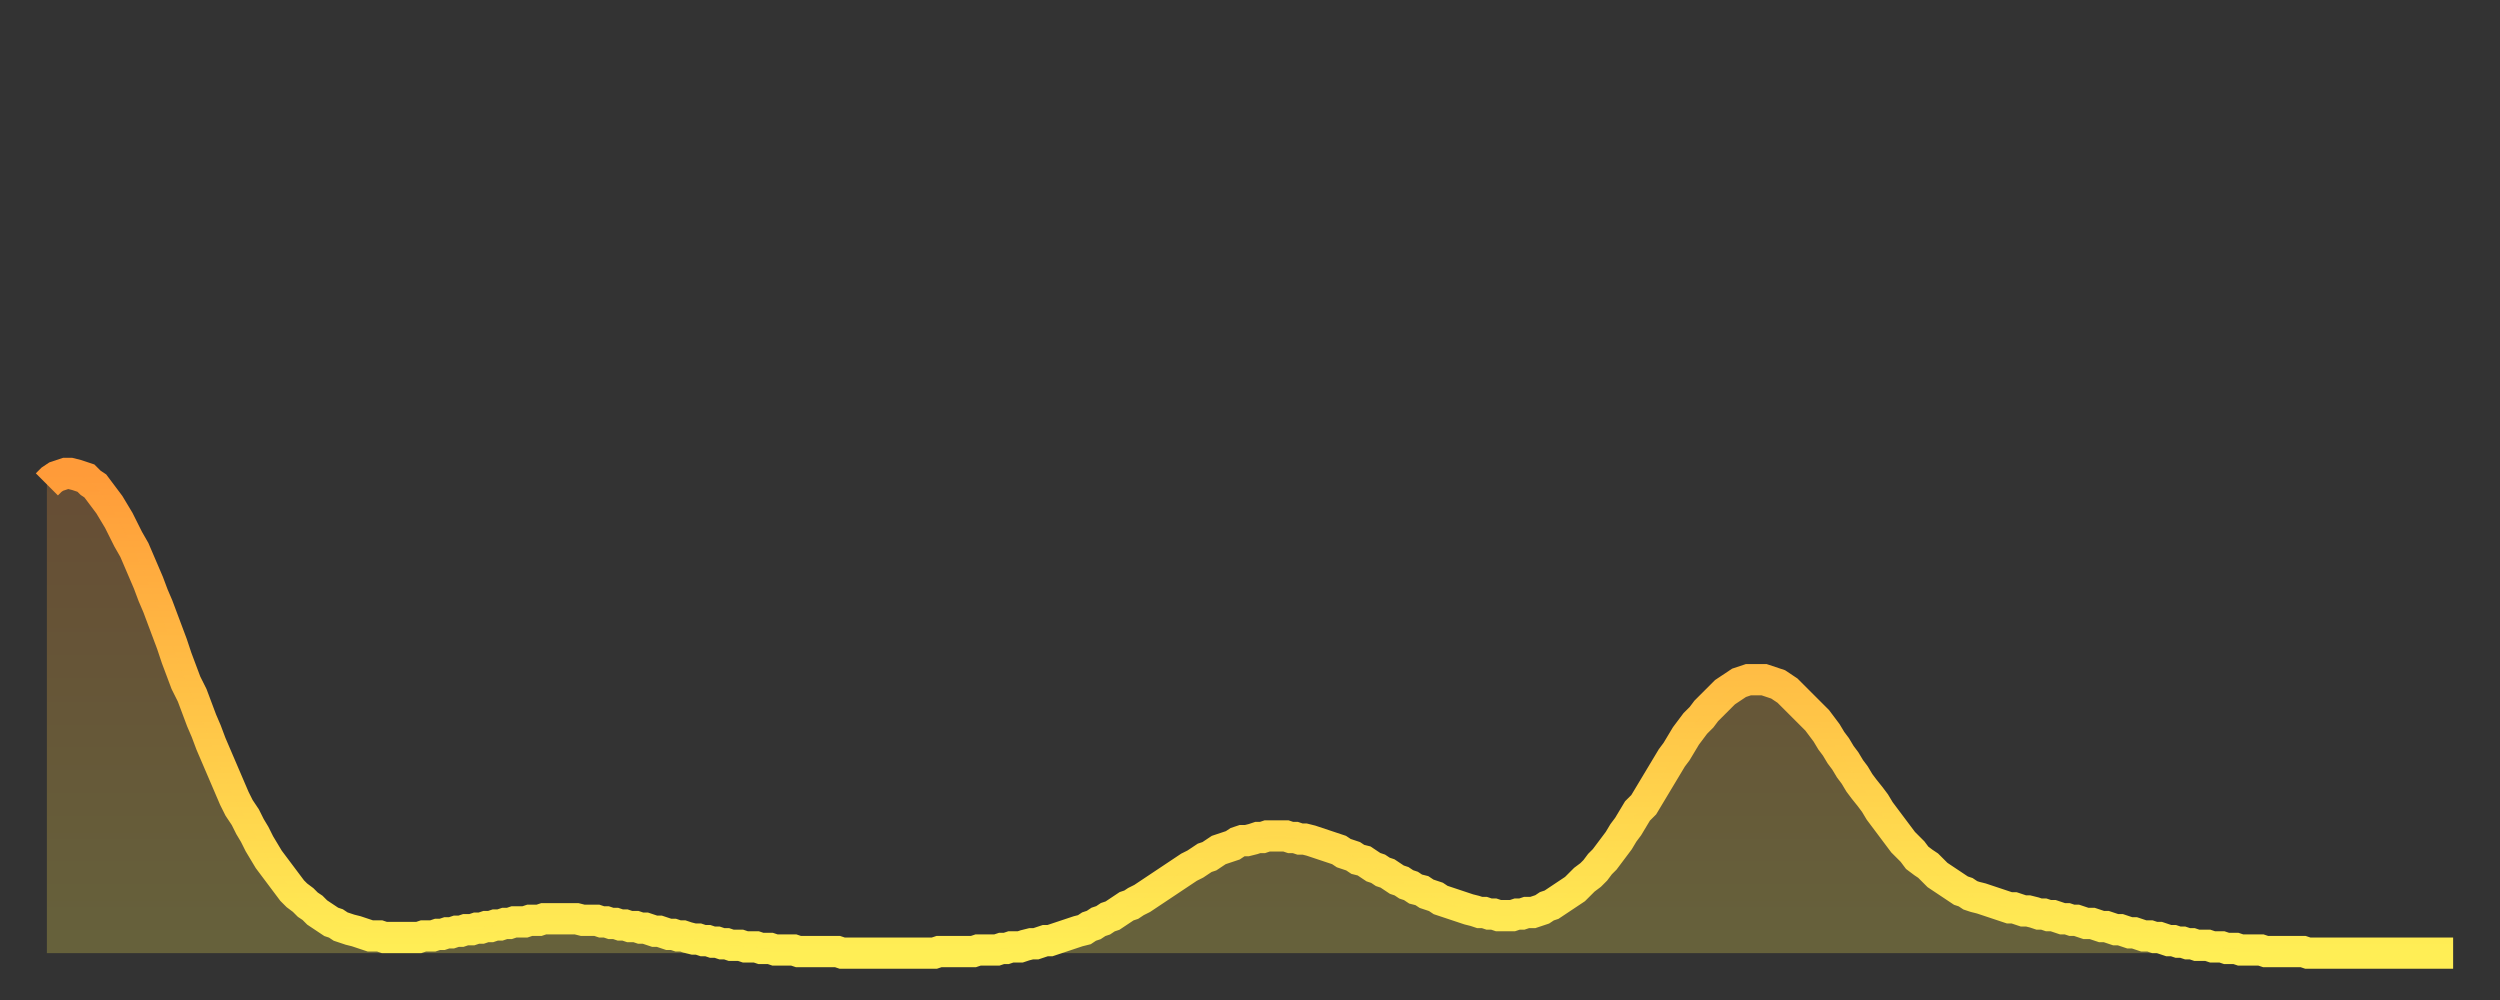
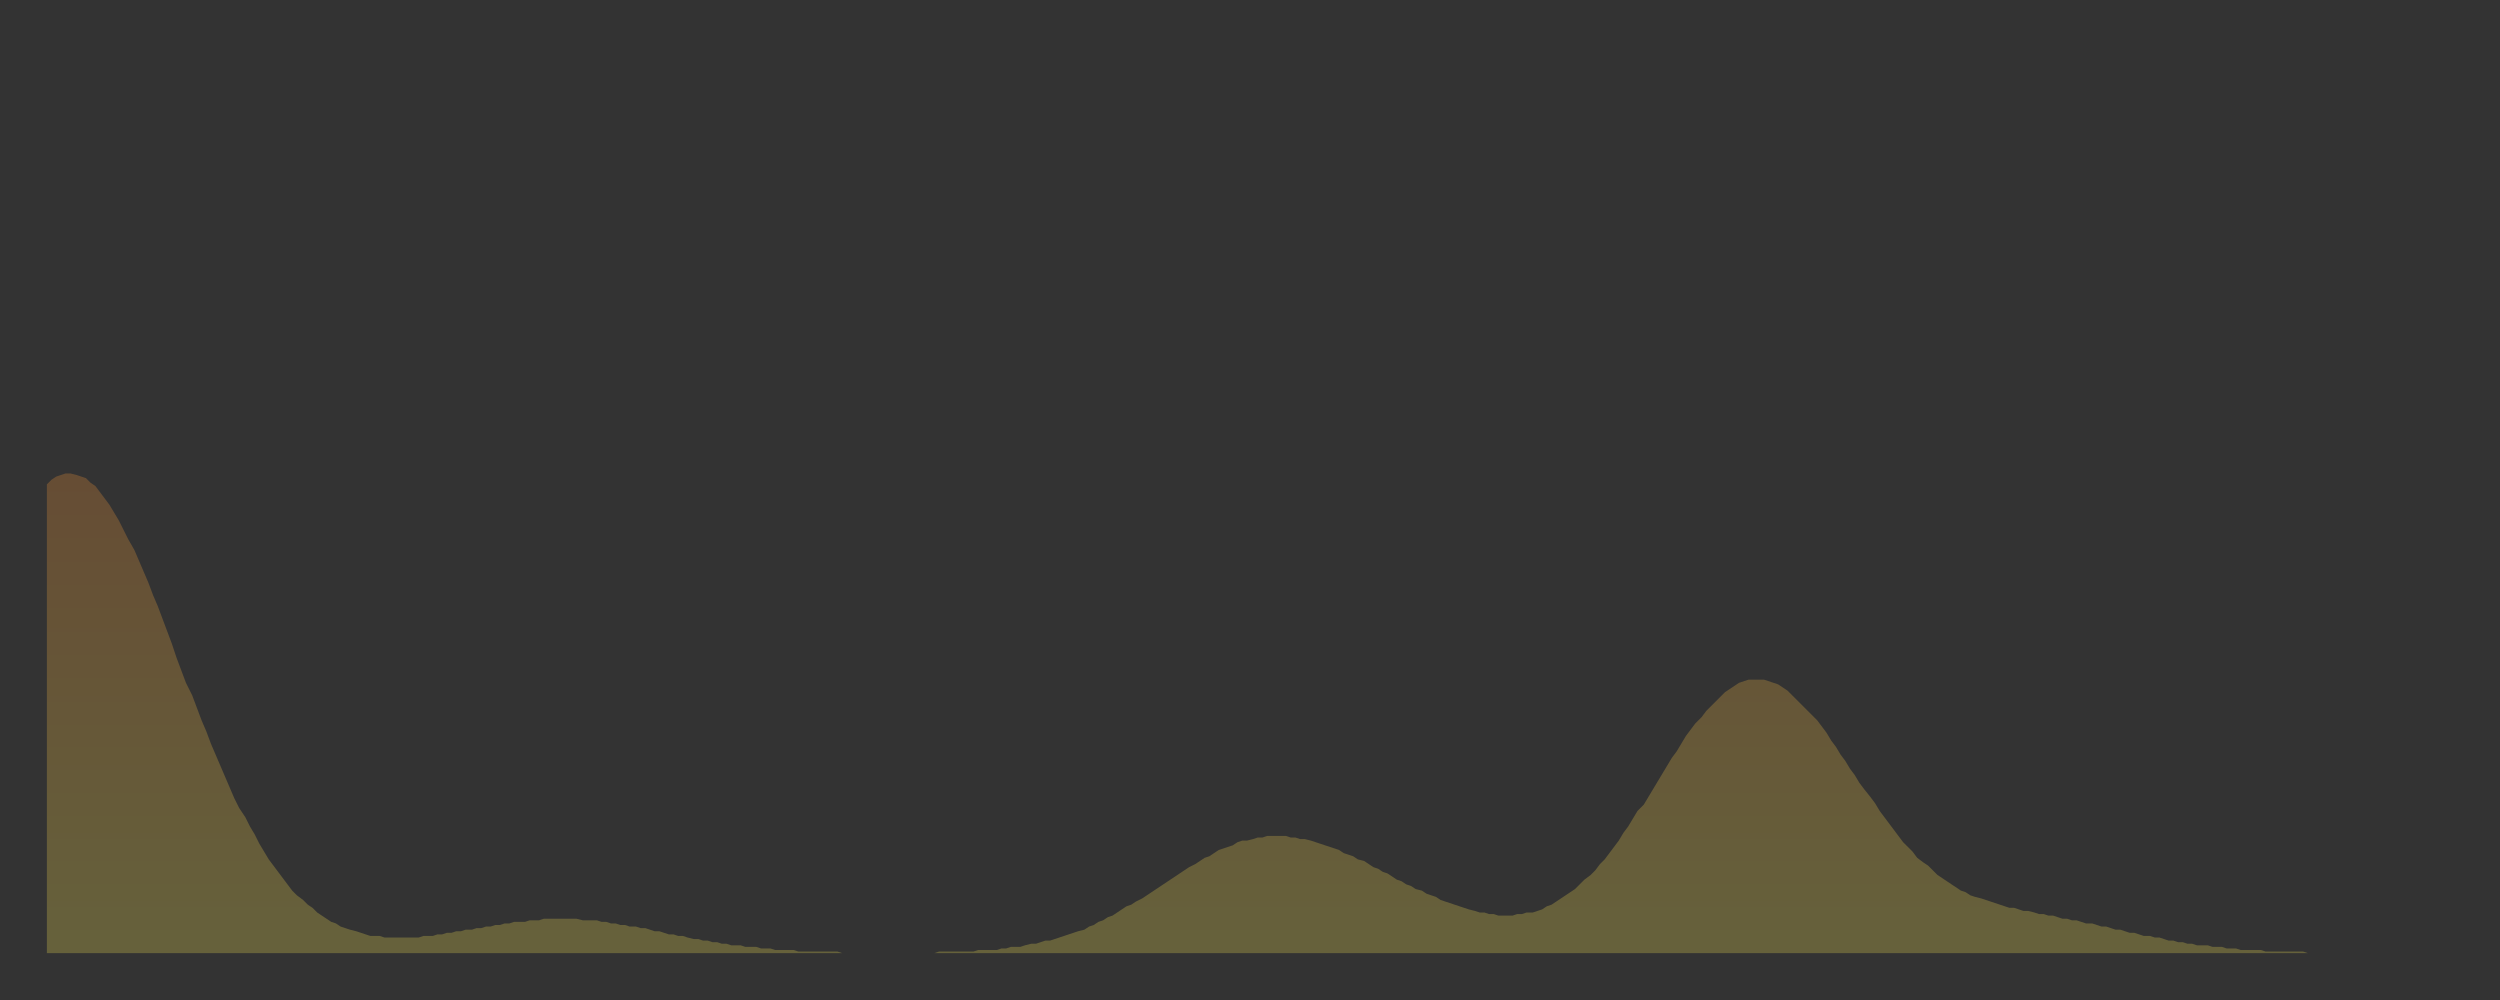
<svg xmlns="http://www.w3.org/2000/svg" baseProfile="full" height="64" version="1.1" width="160">
  <rect width="100%" height="100%" fill="#333333" stroke="none" />
  <defs>
    <linearGradient id="id1306388" x1="0" x2="0" y1="0" y2="1">
      <stop offset="0%" stop-color="#ff9b39" />
      <stop offset="50%" stop-color="#ffc447" />
      <stop offset="100%" stop-color="#ffee55" />
    </linearGradient>
  </defs>
  <g transform="translate(3,3)">
    <g>
-       <path d="M 0.0 28.0 0.3 27.7 0.6 27.5 0.9 27.4 1.2 27.3 1.5 27.3 1.9 27.4 2.2 27.5 2.5 27.6 2.8 27.9 3.1 28.1 3.4 28.5 3.7 28.9 4.0 29.3 4.3 29.8 4.6 30.3 4.9 30.9 5.2 31.5 5.6 32.2 5.9 32.9 6.2 33.6 6.5 34.3 6.8 35.1 7.1 35.8 7.4 36.6 7.7 37.4 8.0 38.2 8.3 39.1 8.6 39.9 8.9 40.7 9.3 41.5 9.6 42.3 9.9 43.1 10.2 43.8 10.5 44.6 10.8 45.3 11.1 46.0 11.4 46.7 11.7 47.4 12.0 48.1 12.3 48.7 12.7 49.3 13.0 49.9 13.3 50.4 13.6 51.0 13.9 51.5 14.2 52.0 14.5 52.4 14.8 52.8 15.1 53.2 15.4 53.6 15.7 54.0 16.0 54.3 16.4 54.6 16.7 54.9 17.0 55.1 17.3 55.4 17.6 55.6 17.9 55.8 18.2 56.0 18.5 56.1 18.8 56.3 19.1 56.4 19.4 56.5 19.8 56.6 20.1 56.7 20.4 56.8 20.7 56.9 21.0 56.9 21.3 56.9 21.6 57.0 21.9 57.0 22.2 57.0 22.5 57.0 22.8 57.0 23.1 57.0 23.5 57.0 23.8 57.0 24.1 56.9 24.4 56.9 24.7 56.9 25.0 56.8 25.3 56.8 25.6 56.7 25.9 56.7 26.2 56.6 26.5 56.6 26.8 56.5 27.2 56.5 27.5 56.4 27.8 56.4 28.1 56.3 28.4 56.3 28.7 56.2 29.0 56.2 29.3 56.1 29.6 56.1 29.9 56.0 30.2 56.0 30.6 56.0 30.9 55.9 31.2 55.9 31.5 55.9 31.8 55.8 32.1 55.8 32.4 55.8 32.7 55.8 33.0 55.8 33.3 55.8 33.6 55.8 33.9 55.8 34.3 55.9 34.6 55.9 34.9 55.9 35.2 55.9 35.5 56.0 35.8 56.0 36.1 56.1 36.4 56.1 36.7 56.2 37.0 56.2 37.3 56.3 37.7 56.3 38.0 56.4 38.3 56.4 38.6 56.5 38.9 56.6 39.2 56.6 39.5 56.7 39.8 56.8 40.1 56.8 40.4 56.9 40.7 56.9 41.0 57.0 41.4 57.1 41.7 57.1 42.0 57.2 42.3 57.2 42.6 57.3 42.9 57.3 43.2 57.4 43.5 57.4 43.8 57.5 44.1 57.5 44.4 57.5 44.7 57.6 45.1 57.6 45.4 57.6 45.7 57.7 46.0 57.7 46.3 57.7 46.6 57.8 46.9 57.8 47.2 57.8 47.5 57.8 47.8 57.8 48.1 57.9 48.5 57.9 48.8 57.9 49.1 57.9 49.4 57.9 49.7 57.9 50.0 57.9 50.3 57.9 50.6 57.9 50.9 58.0 51.2 58.0 51.5 58.0 51.8 58.0 52.2 58.0 52.5 58.0 52.8 58.0 53.1 58.0 53.4 58.0 53.7 58.0 54.0 58.0 54.3 58.0 54.6 58.0 54.9 58.0 55.2 58.0 55.6 58.0 55.9 58.0 56.2 58.0 56.5 58.0 56.8 58.0 57.1 57.9 57.4 57.9 57.7 57.9 58.0 57.9 58.3 57.9 58.6 57.9 58.9 57.9 59.3 57.9 59.6 57.8 59.9 57.8 60.2 57.8 60.5 57.8 60.8 57.8 61.1 57.7 61.4 57.7 61.7 57.6 62.0 57.6 62.3 57.6 62.6 57.5 63.0 57.4 63.3 57.4 63.6 57.3 63.9 57.2 64.2 57.2 64.5 57.1 64.8 57.0 65.1 56.9 65.4 56.8 65.7 56.7 66.0 56.6 66.4 56.5 66.7 56.3 67.0 56.2 67.3 56.0 67.6 55.9 67.9 55.7 68.2 55.6 68.5 55.4 68.8 55.2 69.1 55.0 69.4 54.9 69.7 54.7 70.1 54.5 70.4 54.3 70.7 54.1 71.0 53.9 71.3 53.7 71.6 53.5 71.9 53.3 72.2 53.1 72.5 52.9 72.8 52.7 73.1 52.5 73.5 52.3 73.8 52.1 74.1 51.9 74.4 51.8 74.7 51.6 75.0 51.4 75.3 51.3 75.6 51.2 75.9 51.1 76.2 50.9 76.5 50.8 76.8 50.8 77.2 50.7 77.5 50.6 77.8 50.6 78.1 50.5 78.4 50.5 78.7 50.5 79.0 50.5 79.3 50.5 79.6 50.6 79.9 50.6 80.2 50.7 80.5 50.7 80.9 50.8 81.2 50.9 81.5 51.0 81.8 51.1 82.1 51.2 82.4 51.3 82.7 51.4 83.0 51.6 83.3 51.7 83.6 51.8 83.9 52.0 84.3 52.1 84.6 52.3 84.9 52.5 85.2 52.6 85.5 52.8 85.8 52.9 86.1 53.1 86.4 53.3 86.7 53.4 87.0 53.6 87.3 53.7 87.6 53.9 88.0 54.0 88.3 54.2 88.6 54.3 88.9 54.4 89.2 54.6 89.5 54.7 89.8 54.8 90.1 54.9 90.4 55.0 90.7 55.1 91.0 55.2 91.4 55.3 91.7 55.4 92.0 55.4 92.3 55.5 92.6 55.5 92.9 55.6 93.2 55.6 93.5 55.6 93.8 55.6 94.1 55.5 94.4 55.5 94.7 55.4 95.1 55.4 95.4 55.3 95.7 55.2 96.0 55.0 96.3 54.9 96.6 54.7 96.9 54.5 97.2 54.3 97.5 54.1 97.8 53.9 98.1 53.6 98.4 53.3 98.8 53.0 99.1 52.7 99.4 52.3 99.7 52.0 100.0 51.6 100.3 51.2 100.6 50.8 100.9 50.3 101.2 49.9 101.5 49.4 101.8 48.9 102.2 48.5 102.5 48.0 102.8 47.5 103.1 47.0 103.4 46.5 103.7 46.0 104.0 45.5 104.3 45.1 104.6 44.6 104.9 44.1 105.2 43.7 105.5 43.3 105.9 42.9 106.2 42.5 106.5 42.2 106.8 41.9 107.1 41.6 107.4 41.3 107.7 41.1 108.0 40.9 108.3 40.7 108.6 40.6 108.9 40.5 109.3 40.5 109.6 40.5 109.9 40.5 110.2 40.6 110.5 40.7 110.8 40.8 111.1 41.0 111.4 41.2 111.7 41.5 112.0 41.8 112.3 42.1 112.6 42.4 113.0 42.8 113.3 43.1 113.6 43.5 113.9 43.9 114.2 44.4 114.5 44.8 114.8 45.3 115.1 45.7 115.4 46.2 115.7 46.6 116.0 47.1 116.3 47.5 116.7 48.0 117.0 48.4 117.3 48.9 117.6 49.3 117.9 49.7 118.2 50.1 118.5 50.5 118.8 50.9 119.1 51.2 119.4 51.5 119.7 51.9 120.1 52.2 120.4 52.4 120.7 52.7 121.0 53.0 121.3 53.2 121.6 53.4 121.9 53.6 122.2 53.8 122.5 54.0 122.8 54.1 123.1 54.3 123.4 54.4 123.8 54.5 124.1 54.6 124.4 54.7 124.7 54.8 125.0 54.9 125.3 55.0 125.6 55.1 125.9 55.1 126.2 55.2 126.5 55.3 126.8 55.3 127.2 55.4 127.5 55.5 127.8 55.5 128.1 55.6 128.4 55.6 128.7 55.7 129.0 55.8 129.3 55.8 129.6 55.9 129.9 55.9 130.2 56.0 130.5 56.1 130.9 56.1 131.2 56.2 131.5 56.3 131.8 56.3 132.1 56.4 132.4 56.5 132.7 56.5 133.0 56.6 133.3 56.7 133.6 56.7 133.9 56.8 134.2 56.9 134.6 56.9 134.9 57.0 135.2 57.0 135.5 57.1 135.8 57.2 136.1 57.2 136.4 57.3 136.7 57.3 137.0 57.4 137.3 57.4 137.6 57.5 138.0 57.5 138.3 57.5 138.6 57.6 138.9 57.6 139.2 57.6 139.5 57.7 139.8 57.7 140.1 57.7 140.4 57.8 140.7 57.8 141.0 57.8 141.3 57.8 141.7 57.8 142.0 57.9 142.3 57.9 142.6 57.9 142.9 57.9 143.2 57.9 143.5 57.9 143.8 57.9 144.1 57.9 144.4 57.9 144.7 58.0 145.1 58.0 145.4 58.0 145.7 58.0 146.0 58.0 146.3 58.0 146.6 58.0 146.9 58.0 147.2 58.0 147.5 58.0 147.8 58.0 148.1 58.0 148.4 58.0 148.8 58.0 149.1 58.0 149.4 58.0 149.7 58.0 150.0 58.0 150.3 58.0 150.6 58.0 150.9 58.0 151.2 58.0 151.5 58.0 151.8 58.0 152.1 58.0 152.5 58.0 152.8 58.0 153.1 58.0 153.4 58.0 153.7 58.0 154.0 58.0" fill="none" id="graph-curve" opacity="1" stroke="url(#id1306388)" stroke-width="2" />
      <path d="M 0 58 L 0.0 28.0 0.3 27.7 0.6 27.5 0.9 27.4 1.2 27.3 1.5 27.3 1.9 27.4 2.2 27.5 2.5 27.6 2.8 27.9 3.1 28.1 3.4 28.5 3.7 28.9 4.0 29.3 4.3 29.8 4.6 30.3 4.9 30.9 5.2 31.5 5.6 32.2 5.9 32.9 6.2 33.6 6.5 34.3 6.8 35.1 7.1 35.8 7.4 36.6 7.7 37.4 8.0 38.2 8.3 39.1 8.6 39.9 8.9 40.7 9.3 41.5 9.6 42.3 9.9 43.1 10.2 43.8 10.5 44.6 10.8 45.3 11.1 46.0 11.4 46.7 11.7 47.4 12.0 48.1 12.3 48.7 12.7 49.3 13.0 49.9 13.3 50.4 13.6 51.0 13.9 51.5 14.2 52.0 14.5 52.4 14.8 52.8 15.1 53.2 15.4 53.6 15.7 54.0 16.0 54.3 16.4 54.6 16.7 54.9 17.0 55.1 17.3 55.4 17.6 55.6 17.9 55.8 18.2 56.0 18.5 56.1 18.8 56.3 19.1 56.4 19.4 56.5 19.8 56.6 20.1 56.7 20.4 56.8 20.7 56.9 21.0 56.9 21.3 56.9 21.6 57.0 21.9 57.0 22.2 57.0 22.5 57.0 22.8 57.0 23.1 57.0 23.5 57.0 23.8 57.0 24.1 56.9 24.4 56.9 24.7 56.9 25.0 56.8 25.3 56.8 25.6 56.7 25.9 56.7 26.2 56.6 26.5 56.6 26.8 56.5 27.2 56.5 27.5 56.4 27.8 56.4 28.1 56.3 28.4 56.3 28.7 56.2 29.0 56.2 29.3 56.1 29.6 56.1 29.9 56.0 30.2 56.0 30.6 56.0 30.9 55.9 31.2 55.9 31.5 55.9 31.8 55.8 32.1 55.8 32.4 55.8 32.7 55.8 33.0 55.8 33.3 55.8 33.6 55.8 33.9 55.8 34.3 55.9 34.6 55.9 34.9 55.9 35.2 55.9 35.5 56.0 35.8 56.0 36.1 56.1 36.4 56.1 36.7 56.2 37.0 56.2 37.3 56.3 37.7 56.3 38.0 56.4 38.3 56.4 38.6 56.5 38.9 56.6 39.2 56.6 39.5 56.7 39.8 56.8 40.1 56.8 40.4 56.9 40.7 56.9 41.0 57.0 41.4 57.1 41.7 57.1 42.0 57.2 42.3 57.2 42.6 57.3 42.9 57.3 43.2 57.4 43.5 57.4 43.8 57.5 44.1 57.5 44.4 57.5 44.7 57.6 45.1 57.6 45.4 57.6 45.7 57.7 46.0 57.7 46.3 57.7 46.6 57.8 46.9 57.8 47.2 57.8 47.5 57.8 47.8 57.8 48.1 57.9 48.5 57.9 48.8 57.9 49.1 57.9 49.4 57.9 49.7 57.9 50.0 57.9 50.3 57.9 50.6 57.9 50.9 58.0 51.2 58.0 51.5 58.0 51.8 58.0 52.2 58.0 52.5 58.0 52.8 58.0 53.1 58.0 53.4 58.0 53.7 58.0 54.0 58.0 54.3 58.0 54.6 58.0 54.9 58.0 55.2 58.0 55.6 58.0 55.9 58.0 56.2 58.0 56.5 58.0 56.8 58.0 57.1 57.9 57.4 57.9 57.7 57.9 58.0 57.9 58.3 57.9 58.6 57.9 58.9 57.9 59.3 57.9 59.6 57.8 59.9 57.8 60.2 57.8 60.5 57.8 60.8 57.8 61.1 57.7 61.4 57.7 61.7 57.6 62.0 57.6 62.3 57.6 62.6 57.5 63.0 57.4 63.3 57.4 63.6 57.3 63.9 57.2 64.2 57.2 64.5 57.1 64.8 57.0 65.1 56.9 65.4 56.8 65.7 56.7 66.0 56.6 66.4 56.5 66.7 56.3 67.0 56.2 67.3 56.0 67.6 55.9 67.9 55.7 68.2 55.6 68.5 55.4 68.8 55.2 69.1 55.0 69.4 54.9 69.7 54.7 70.1 54.5 70.4 54.3 70.7 54.1 71.0 53.9 71.3 53.7 71.6 53.5 71.9 53.3 72.2 53.1 72.5 52.9 72.8 52.7 73.1 52.5 73.5 52.3 73.8 52.1 74.1 51.9 74.4 51.8 74.7 51.6 75.0 51.4 75.3 51.3 75.6 51.2 75.9 51.1 76.2 50.9 76.5 50.8 76.8 50.8 77.2 50.7 77.5 50.6 77.8 50.6 78.1 50.5 78.4 50.5 78.7 50.5 79.0 50.5 79.3 50.5 79.6 50.6 79.9 50.6 80.2 50.7 80.5 50.7 80.9 50.8 81.2 50.9 81.5 51.0 81.8 51.1 82.1 51.2 82.4 51.3 82.7 51.4 83.0 51.6 83.3 51.7 83.6 51.8 83.9 52.0 84.3 52.1 84.6 52.3 84.9 52.5 85.2 52.6 85.5 52.8 85.8 52.9 86.1 53.1 86.4 53.3 86.7 53.4 87.0 53.6 87.3 53.7 87.6 53.9 88.0 54.0 88.3 54.2 88.6 54.3 88.9 54.4 89.2 54.6 89.5 54.7 89.8 54.8 90.1 54.9 90.4 55.0 90.7 55.1 91.0 55.2 91.4 55.3 91.7 55.4 92.0 55.4 92.3 55.5 92.6 55.5 92.9 55.6 93.2 55.6 93.5 55.6 93.8 55.6 94.1 55.5 94.4 55.5 94.7 55.4 95.1 55.4 95.4 55.3 95.7 55.2 96.0 55.0 96.3 54.9 96.6 54.7 96.9 54.5 97.2 54.3 97.5 54.1 97.8 53.9 98.1 53.6 98.4 53.3 98.8 53.0 99.1 52.7 99.4 52.3 99.7 52.0 100.0 51.6 100.3 51.2 100.6 50.8 100.9 50.3 101.2 49.9 101.5 49.4 101.8 48.9 102.2 48.5 102.5 48.0 102.8 47.5 103.1 47.0 103.4 46.5 103.7 46.0 104.0 45.5 104.3 45.1 104.6 44.6 104.9 44.1 105.2 43.7 105.5 43.3 105.9 42.9 106.2 42.5 106.5 42.2 106.8 41.9 107.1 41.6 107.4 41.3 107.7 41.1 108.0 40.9 108.3 40.7 108.6 40.6 108.9 40.5 109.3 40.5 109.6 40.5 109.9 40.5 110.2 40.6 110.5 40.7 110.8 40.8 111.1 41.0 111.4 41.2 111.7 41.5 112.0 41.8 112.3 42.1 112.6 42.4 113.0 42.8 113.3 43.1 113.6 43.5 113.9 43.9 114.2 44.4 114.5 44.8 114.8 45.3 115.1 45.7 115.4 46.2 115.7 46.6 116.0 47.1 116.3 47.5 116.7 48.0 117.0 48.4 117.3 48.9 117.6 49.3 117.9 49.7 118.2 50.1 118.5 50.5 118.8 50.9 119.1 51.2 119.4 51.5 119.7 51.9 120.1 52.2 120.4 52.4 120.7 52.7 121.0 53.0 121.3 53.2 121.6 53.4 121.9 53.6 122.2 53.8 122.5 54.0 122.8 54.1 123.1 54.3 123.4 54.4 123.8 54.5 124.1 54.6 124.4 54.7 124.7 54.8 125.0 54.9 125.3 55.0 125.6 55.1 125.9 55.1 126.2 55.2 126.5 55.3 126.8 55.3 127.2 55.4 127.5 55.5 127.8 55.5 128.1 55.6 128.4 55.6 128.7 55.7 129.0 55.8 129.3 55.8 129.6 55.9 129.9 55.9 130.2 56.0 130.5 56.1 130.9 56.1 131.2 56.2 131.5 56.3 131.8 56.3 132.1 56.4 132.4 56.5 132.7 56.5 133.0 56.6 133.3 56.7 133.6 56.7 133.9 56.8 134.2 56.9 134.6 56.9 134.9 57.0 135.2 57.0 135.5 57.1 135.8 57.2 136.1 57.2 136.4 57.3 136.7 57.3 137.0 57.4 137.3 57.4 137.6 57.5 138.0 57.5 138.3 57.5 138.6 57.6 138.9 57.6 139.2 57.6 139.5 57.7 139.8 57.7 140.1 57.7 140.4 57.8 140.7 57.8 141.0 57.8 141.3 57.8 141.7 57.8 142.0 57.9 142.3 57.9 142.6 57.9 142.9 57.9 143.2 57.9 143.5 57.9 143.8 57.9 144.1 57.9 144.4 57.9 144.7 58.0 145.1 58.0 145.4 58.0 145.7 58.0 146.0 58.0 146.3 58.0 146.6 58.0 146.9 58.0 147.2 58.0 147.5 58.0 147.8 58.0 148.1 58.0 148.4 58.0 148.8 58.0 149.1 58.0 149.4 58.0 149.7 58.0 150.0 58.0 150.3 58.0 150.6 58.0 150.9 58.0 151.2 58.0 151.5 58.0 151.8 58.0 152.1 58.0 152.5 58.0 152.8 58.0 153.1 58.0 153.4 58.0 153.7 58.0 154.0 58.0 154 58" fill="url(#id1306388)" fill-opacity=".25" id="graph-shadow" />
    </g>
  </g>
</svg>